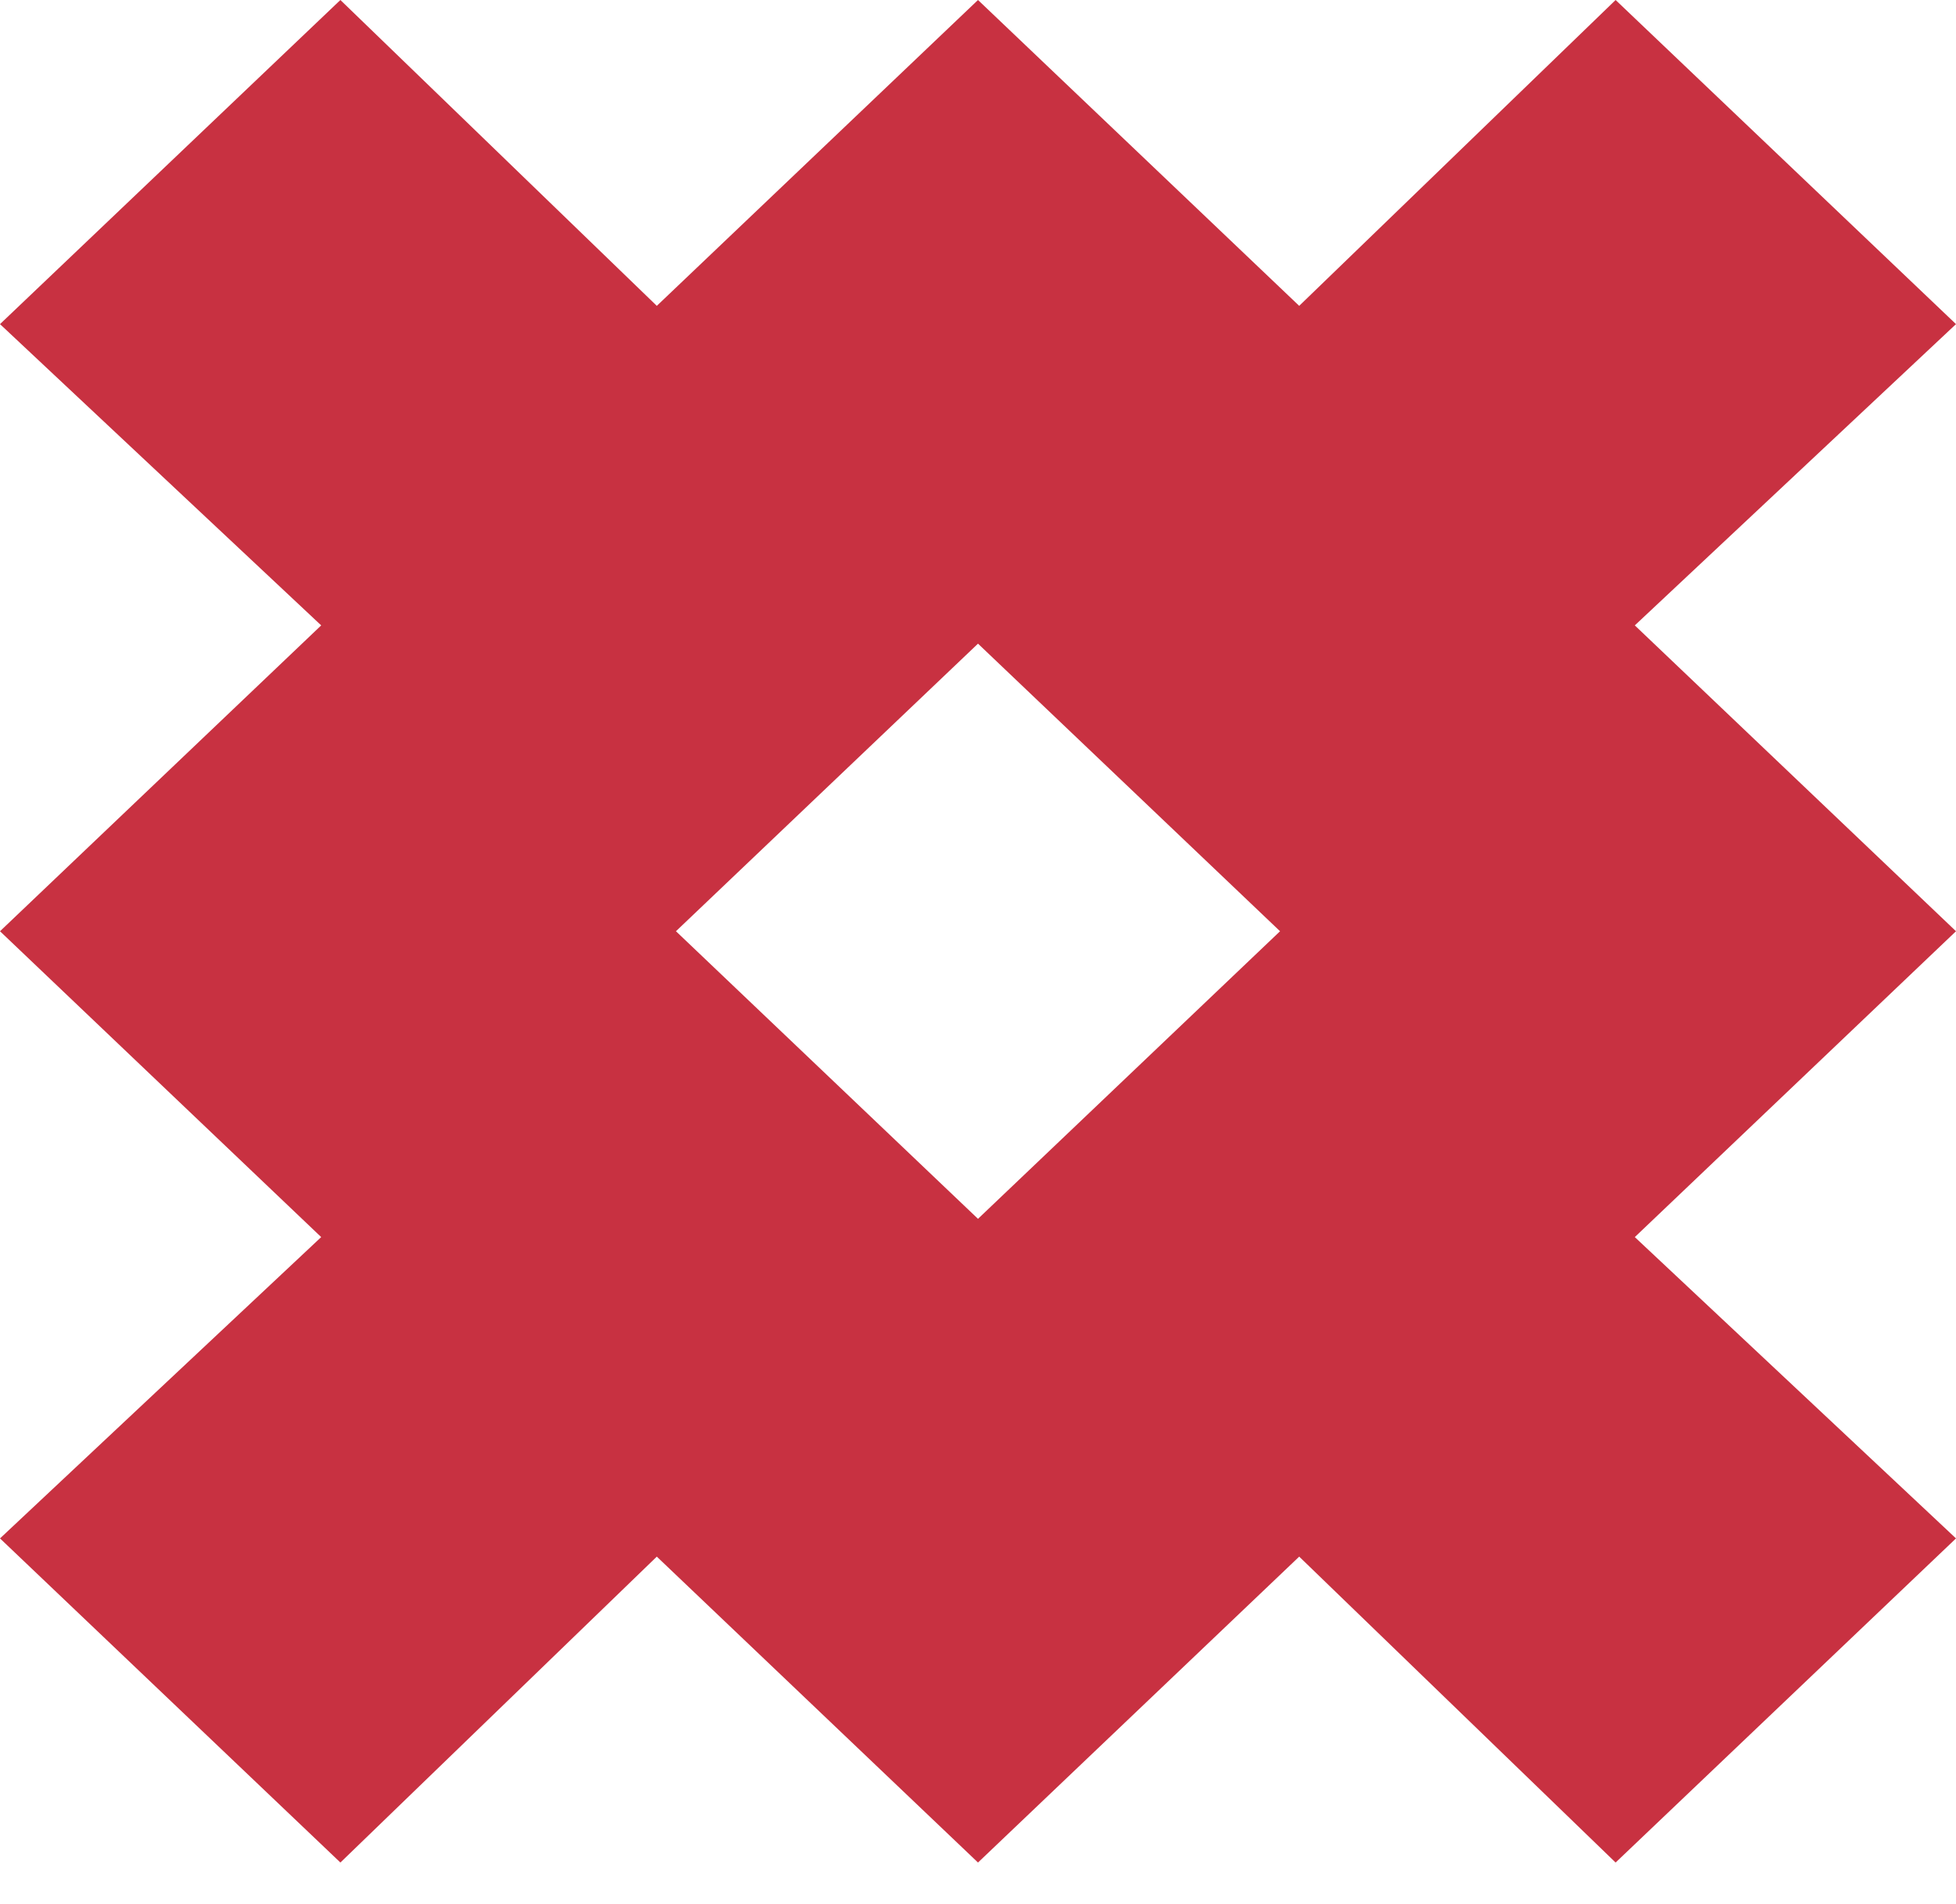
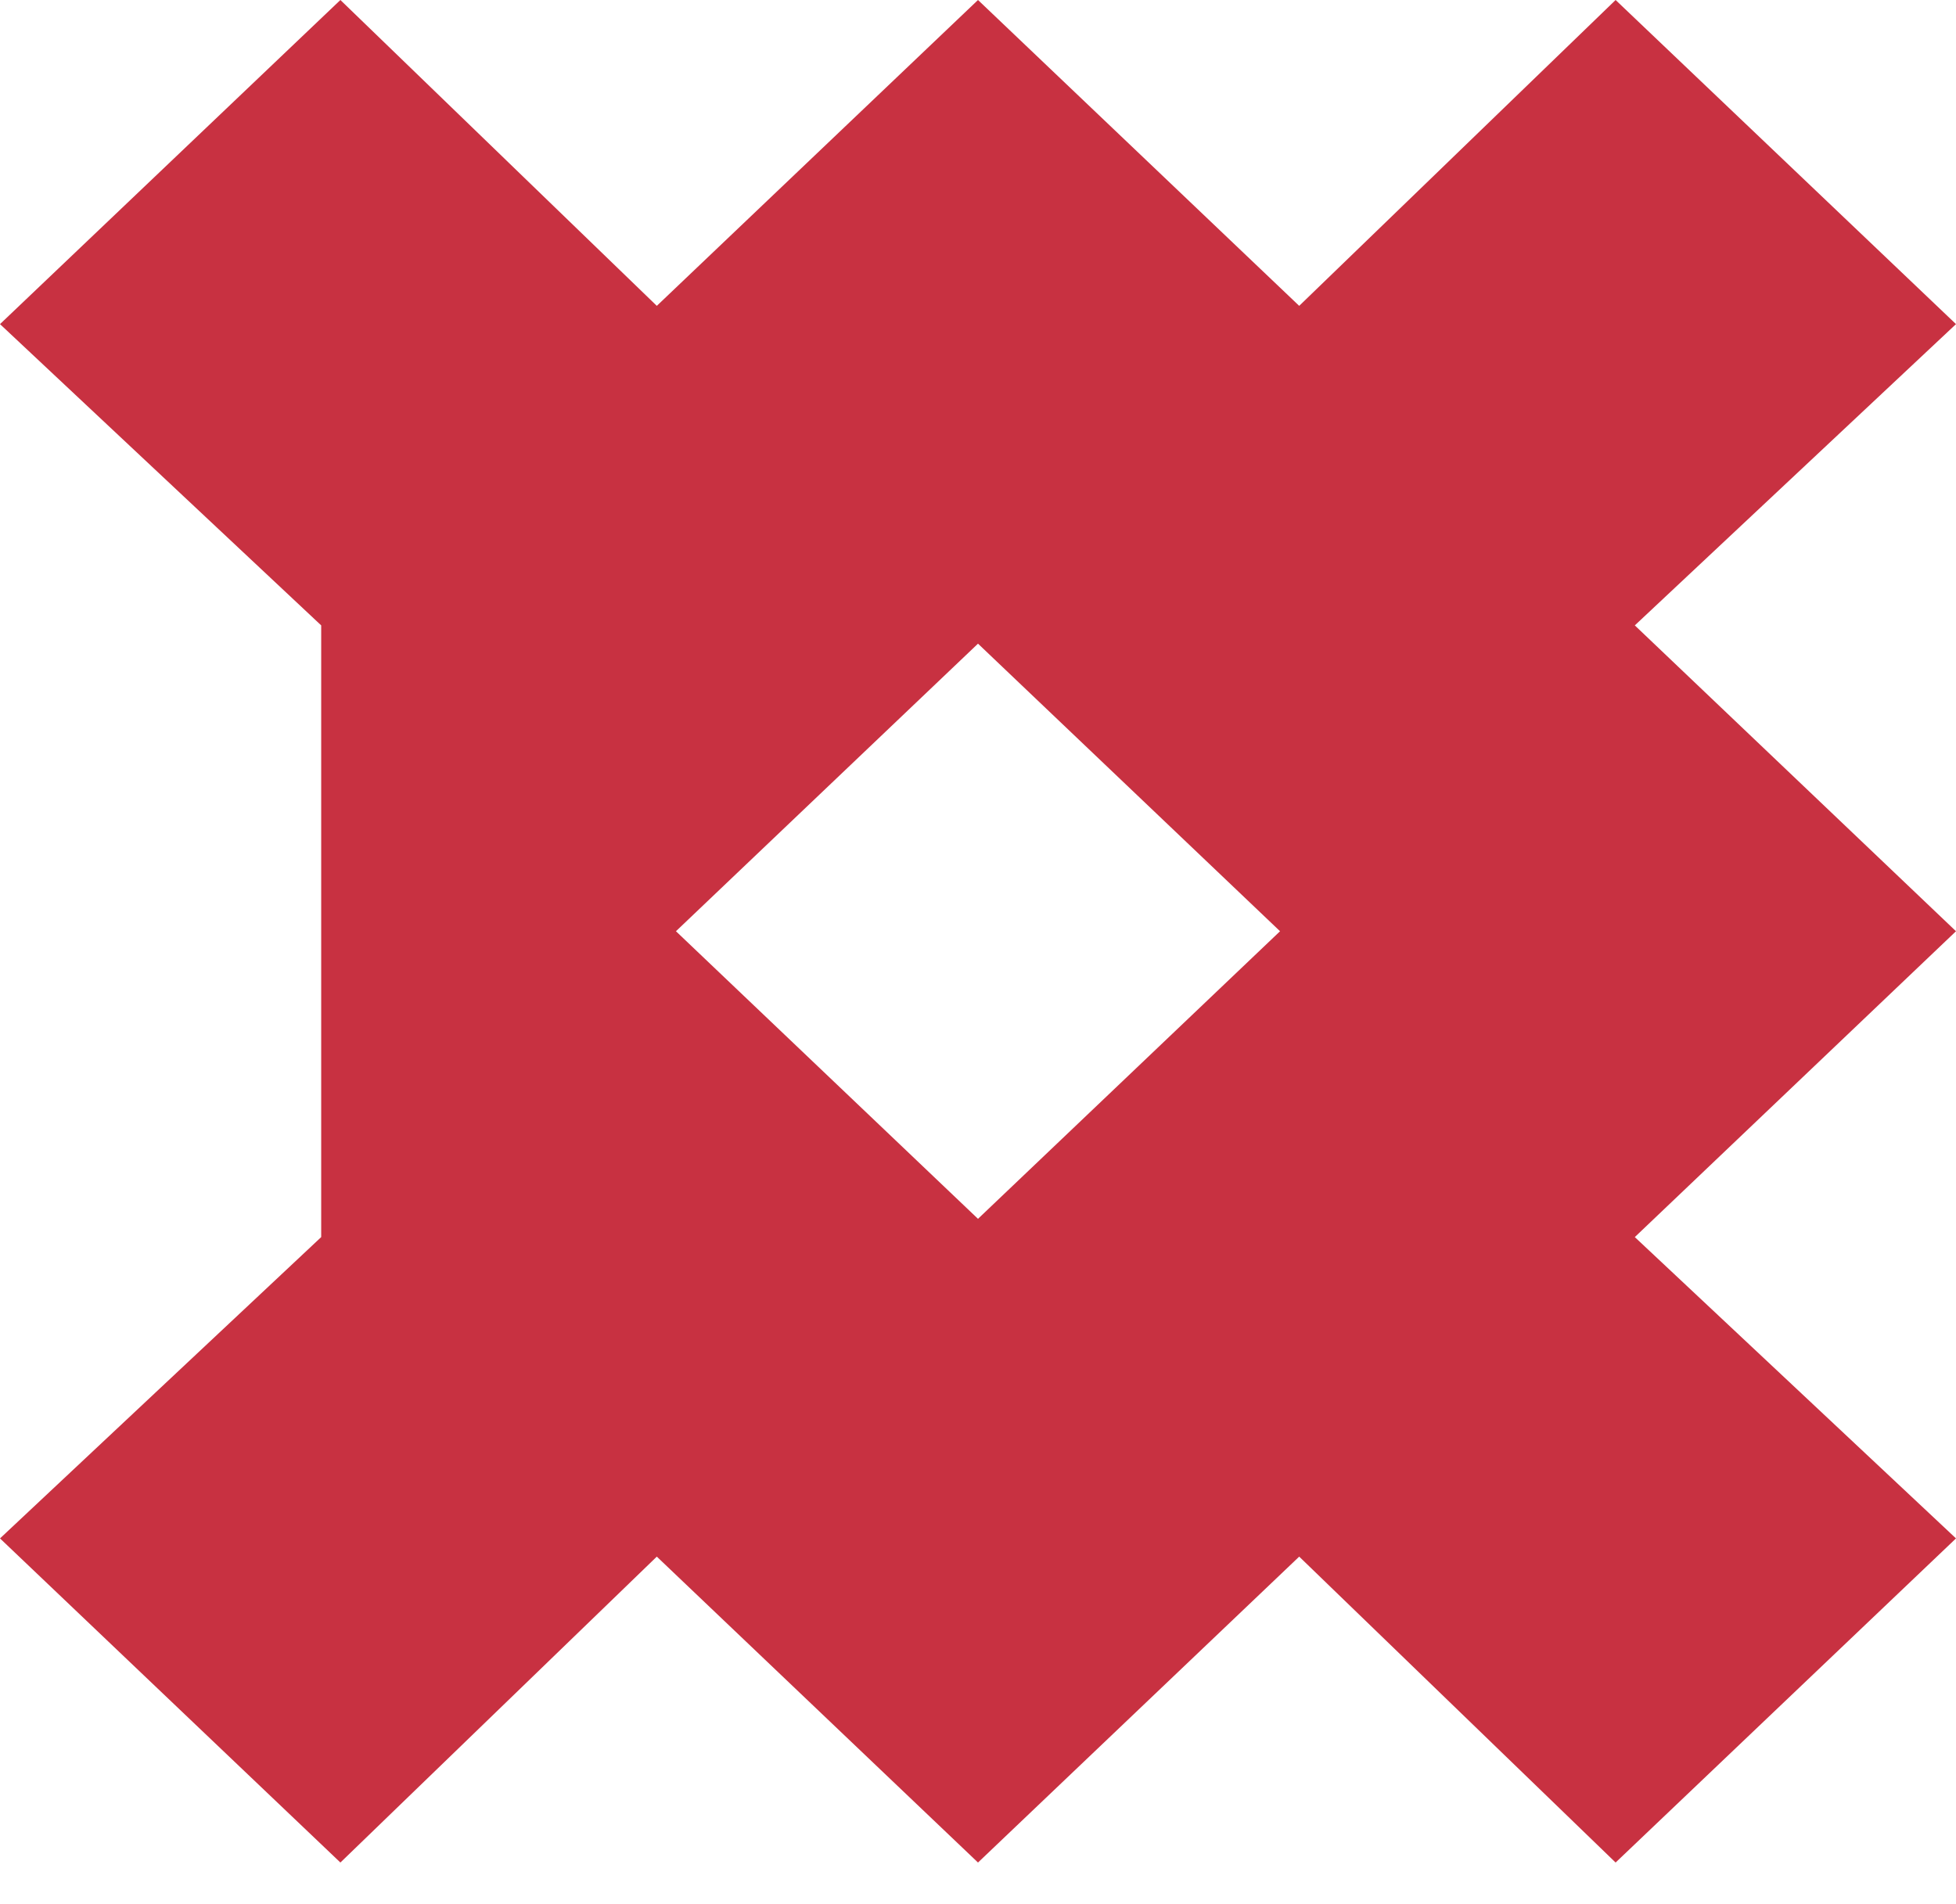
<svg xmlns="http://www.w3.org/2000/svg" width="38" height="37" viewBox="0 0 38 37" fill="none">
-   <path d="M19 23.683L24.868 18.095L19 12.507L13.132 18.095L19 23.683ZM31.76 12.152L38 18.095L31.76 24.038L38 29.893L31.387 36.191L25.24 30.247L19 36.191L12.76 30.247L6.613 36.191L0 29.893L6.24 24.038L0 18.095L6.24 12.152L0 6.298L6.613 0L12.76 5.943L19 0L25.24 5.943L31.387 0L38 6.298L31.76 12.152Z" fill="#C83141" />
+   <path d="M19 23.683L24.868 18.095L19 12.507L13.132 18.095L19 23.683ZM31.76 12.152L38 18.095L31.76 24.038L38 29.893L31.387 36.191L25.24 30.247L19 36.191L12.76 30.247L6.613 36.191L0 29.893L6.24 24.038L6.24 12.152L0 6.298L6.613 0L12.76 5.943L19 0L25.24 5.943L31.387 0L38 6.298L31.76 12.152Z" fill="#C83141" />
</svg>